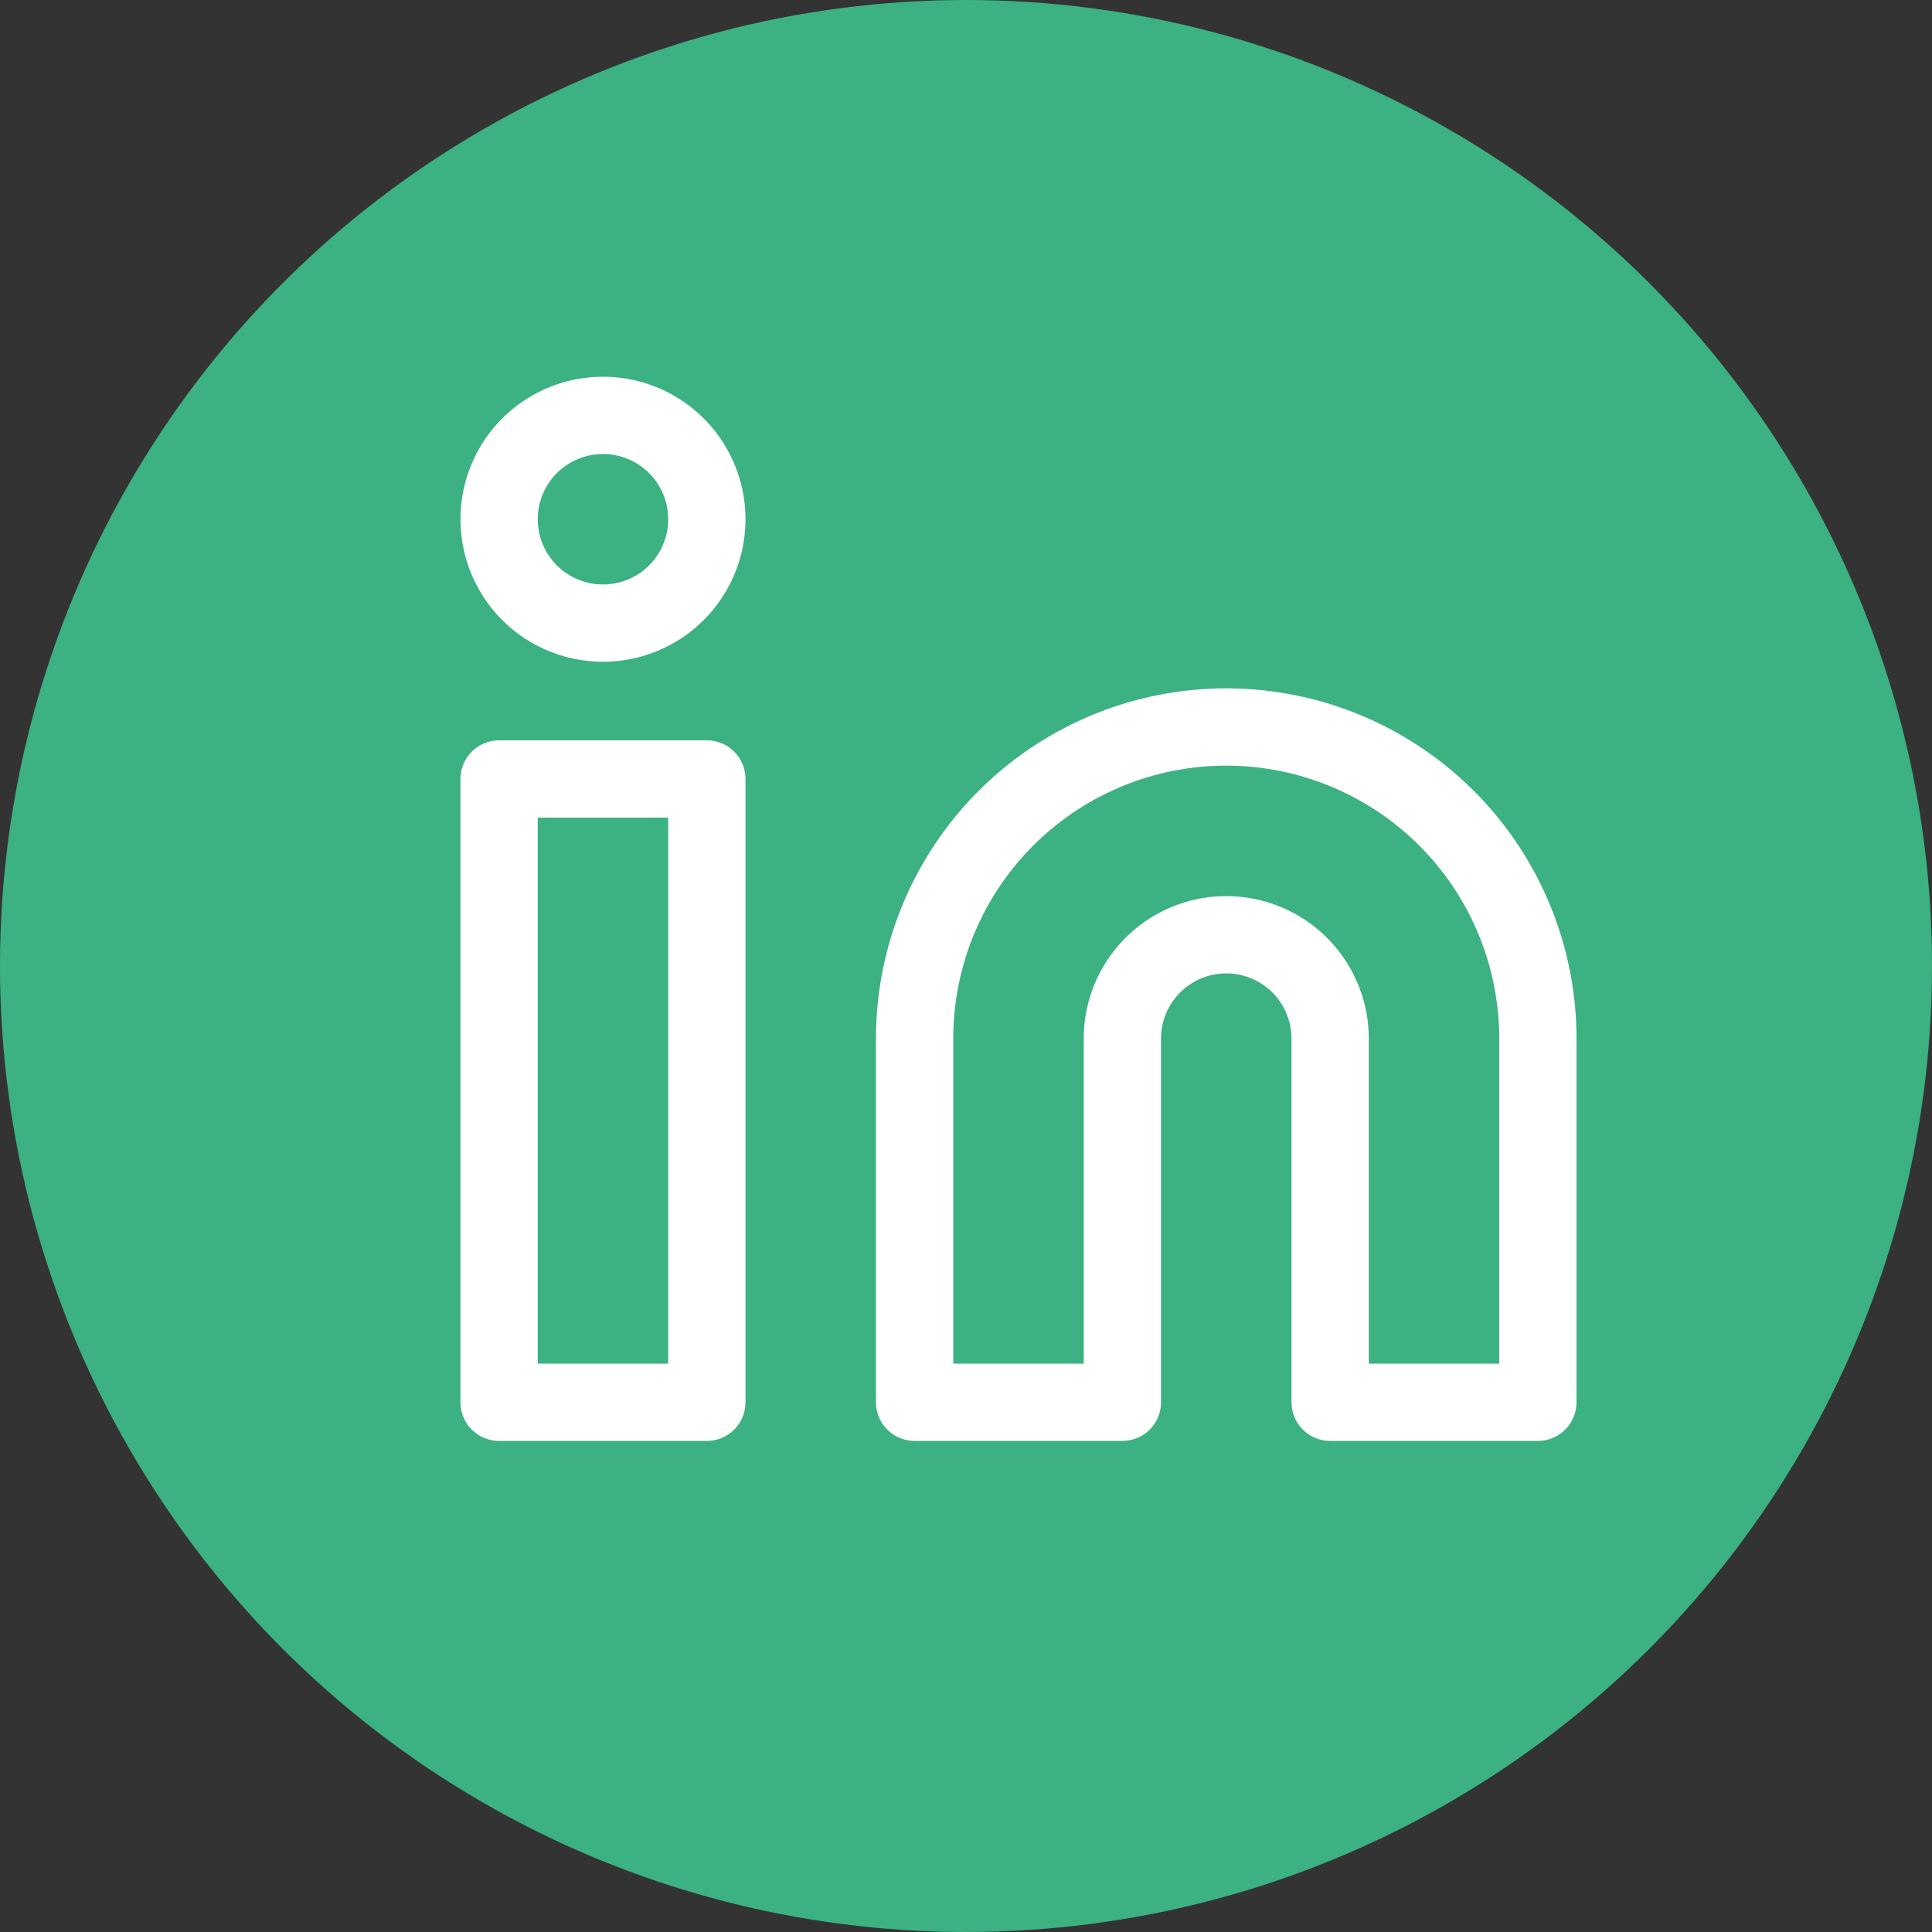
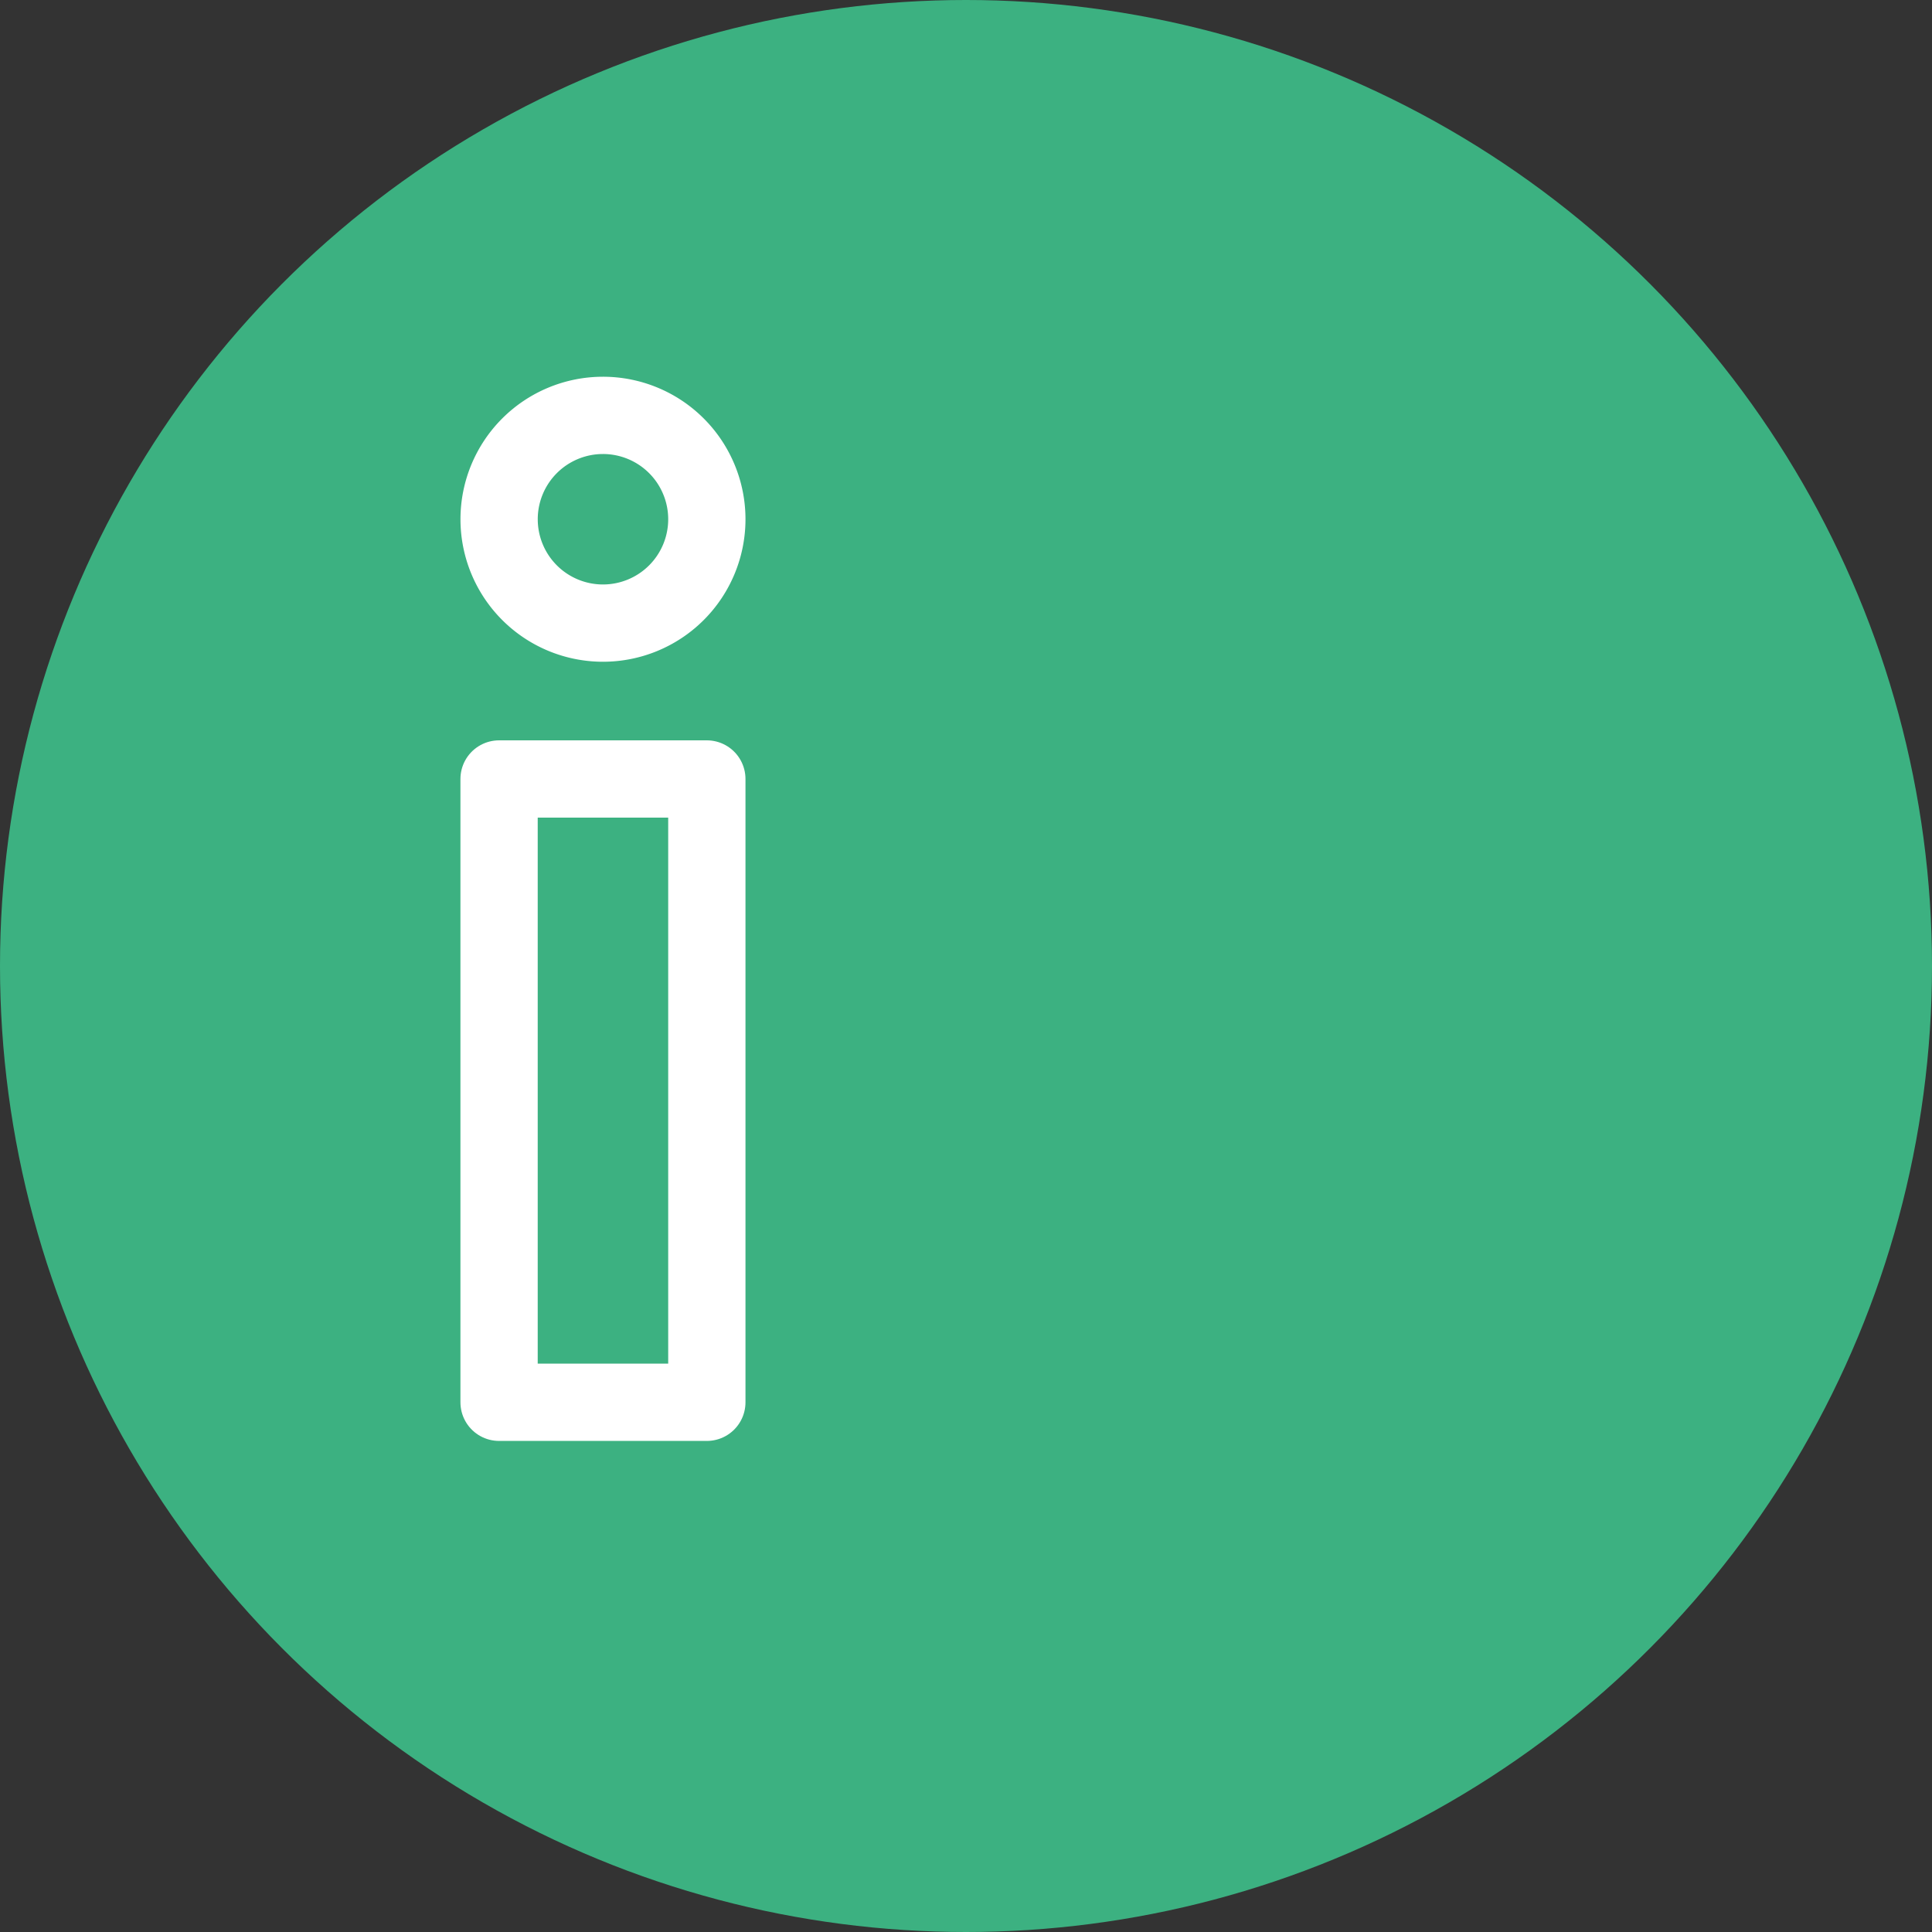
<svg xmlns="http://www.w3.org/2000/svg" width="50" height="50" viewBox="0 0 50 50">
  <rect x="0" y="0" width="50" height="50" fill="#333333" stroke="none" />
  <g id="Grupo_942" data-name="Grupo 942" transform="translate(-1690 -4158)">
    <circle id="Elipse_146" data-name="Elipse 146" cx="25" cy="25" r="25" transform="translate(1690 4158)" fill="#3cb181" />
    <g id="Icon_feather-linkedin" data-name="Icon feather-linkedin" transform="translate(1699.916 4165.75)">
-       <path id="Caminho_1003" data-name="Caminho 1003" d="M23.065,12a8.065,8.065,0,0,1,8.065,8.065v9.41H25.754v-9.41a2.688,2.688,0,0,0-5.377,0v9.41H15v-9.41A8.065,8.065,0,0,1,23.065,12Z" transform="translate(-1.246 -0.935)" fill="none" stroke="#fff" stroke-linecap="round" stroke-linejoin="round" stroke-width="2" />
      <path id="Caminho_1004" data-name="Caminho 1004" d="M3,13.5H8.377V29.631H3Z" transform="translate(0 -1.09)" fill="none" stroke="#fff" stroke-linecap="round" stroke-linejoin="round" stroke-width="2" />
-       <path id="Caminho_1005" data-name="Caminho 1005" d="M8.377,5.688A2.688,2.688,0,1,1,5.688,3,2.688,2.688,0,0,1,8.377,5.688Z" fill="none" stroke="#fff" stroke-linecap="round" stroke-linejoin="round" stroke-width="2" />
+       <path id="Caminho_1005" data-name="Caminho 1005" d="M8.377,5.688A2.688,2.688,0,1,1,5.688,3,2.688,2.688,0,0,1,8.377,5.688" fill="none" stroke="#fff" stroke-linecap="round" stroke-linejoin="round" stroke-width="2" />
    </g>
  </g>
</svg>